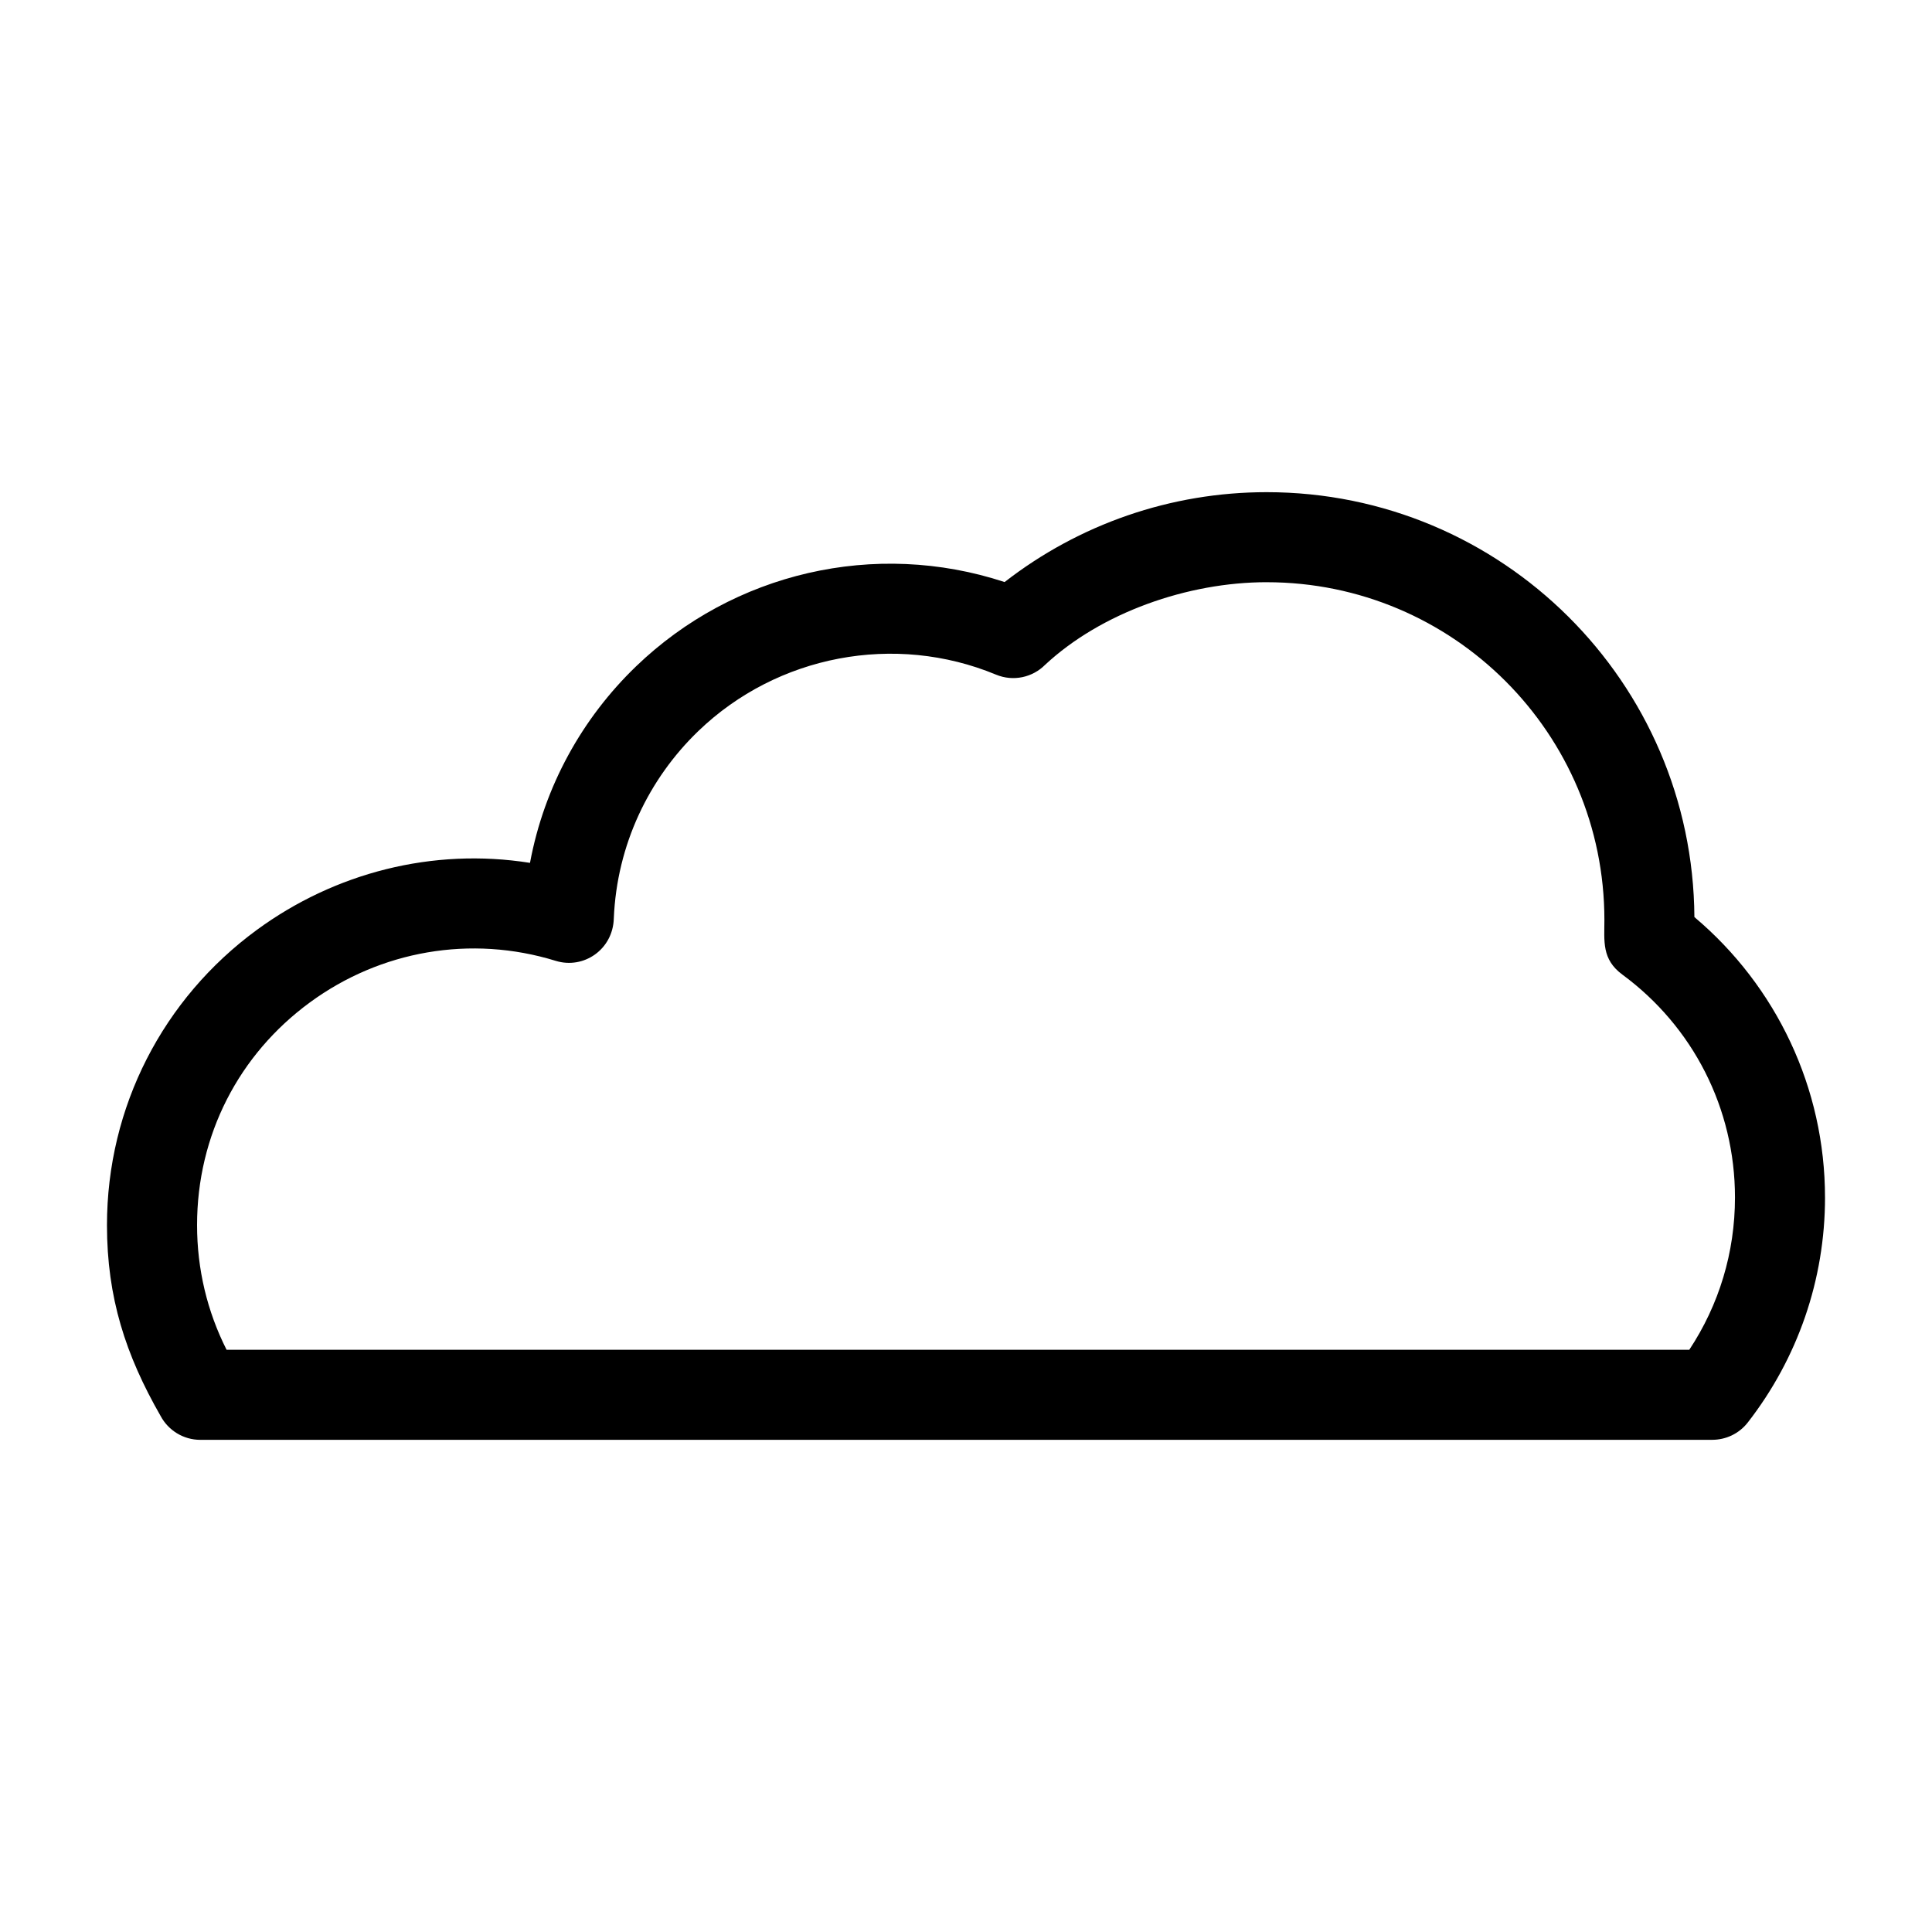
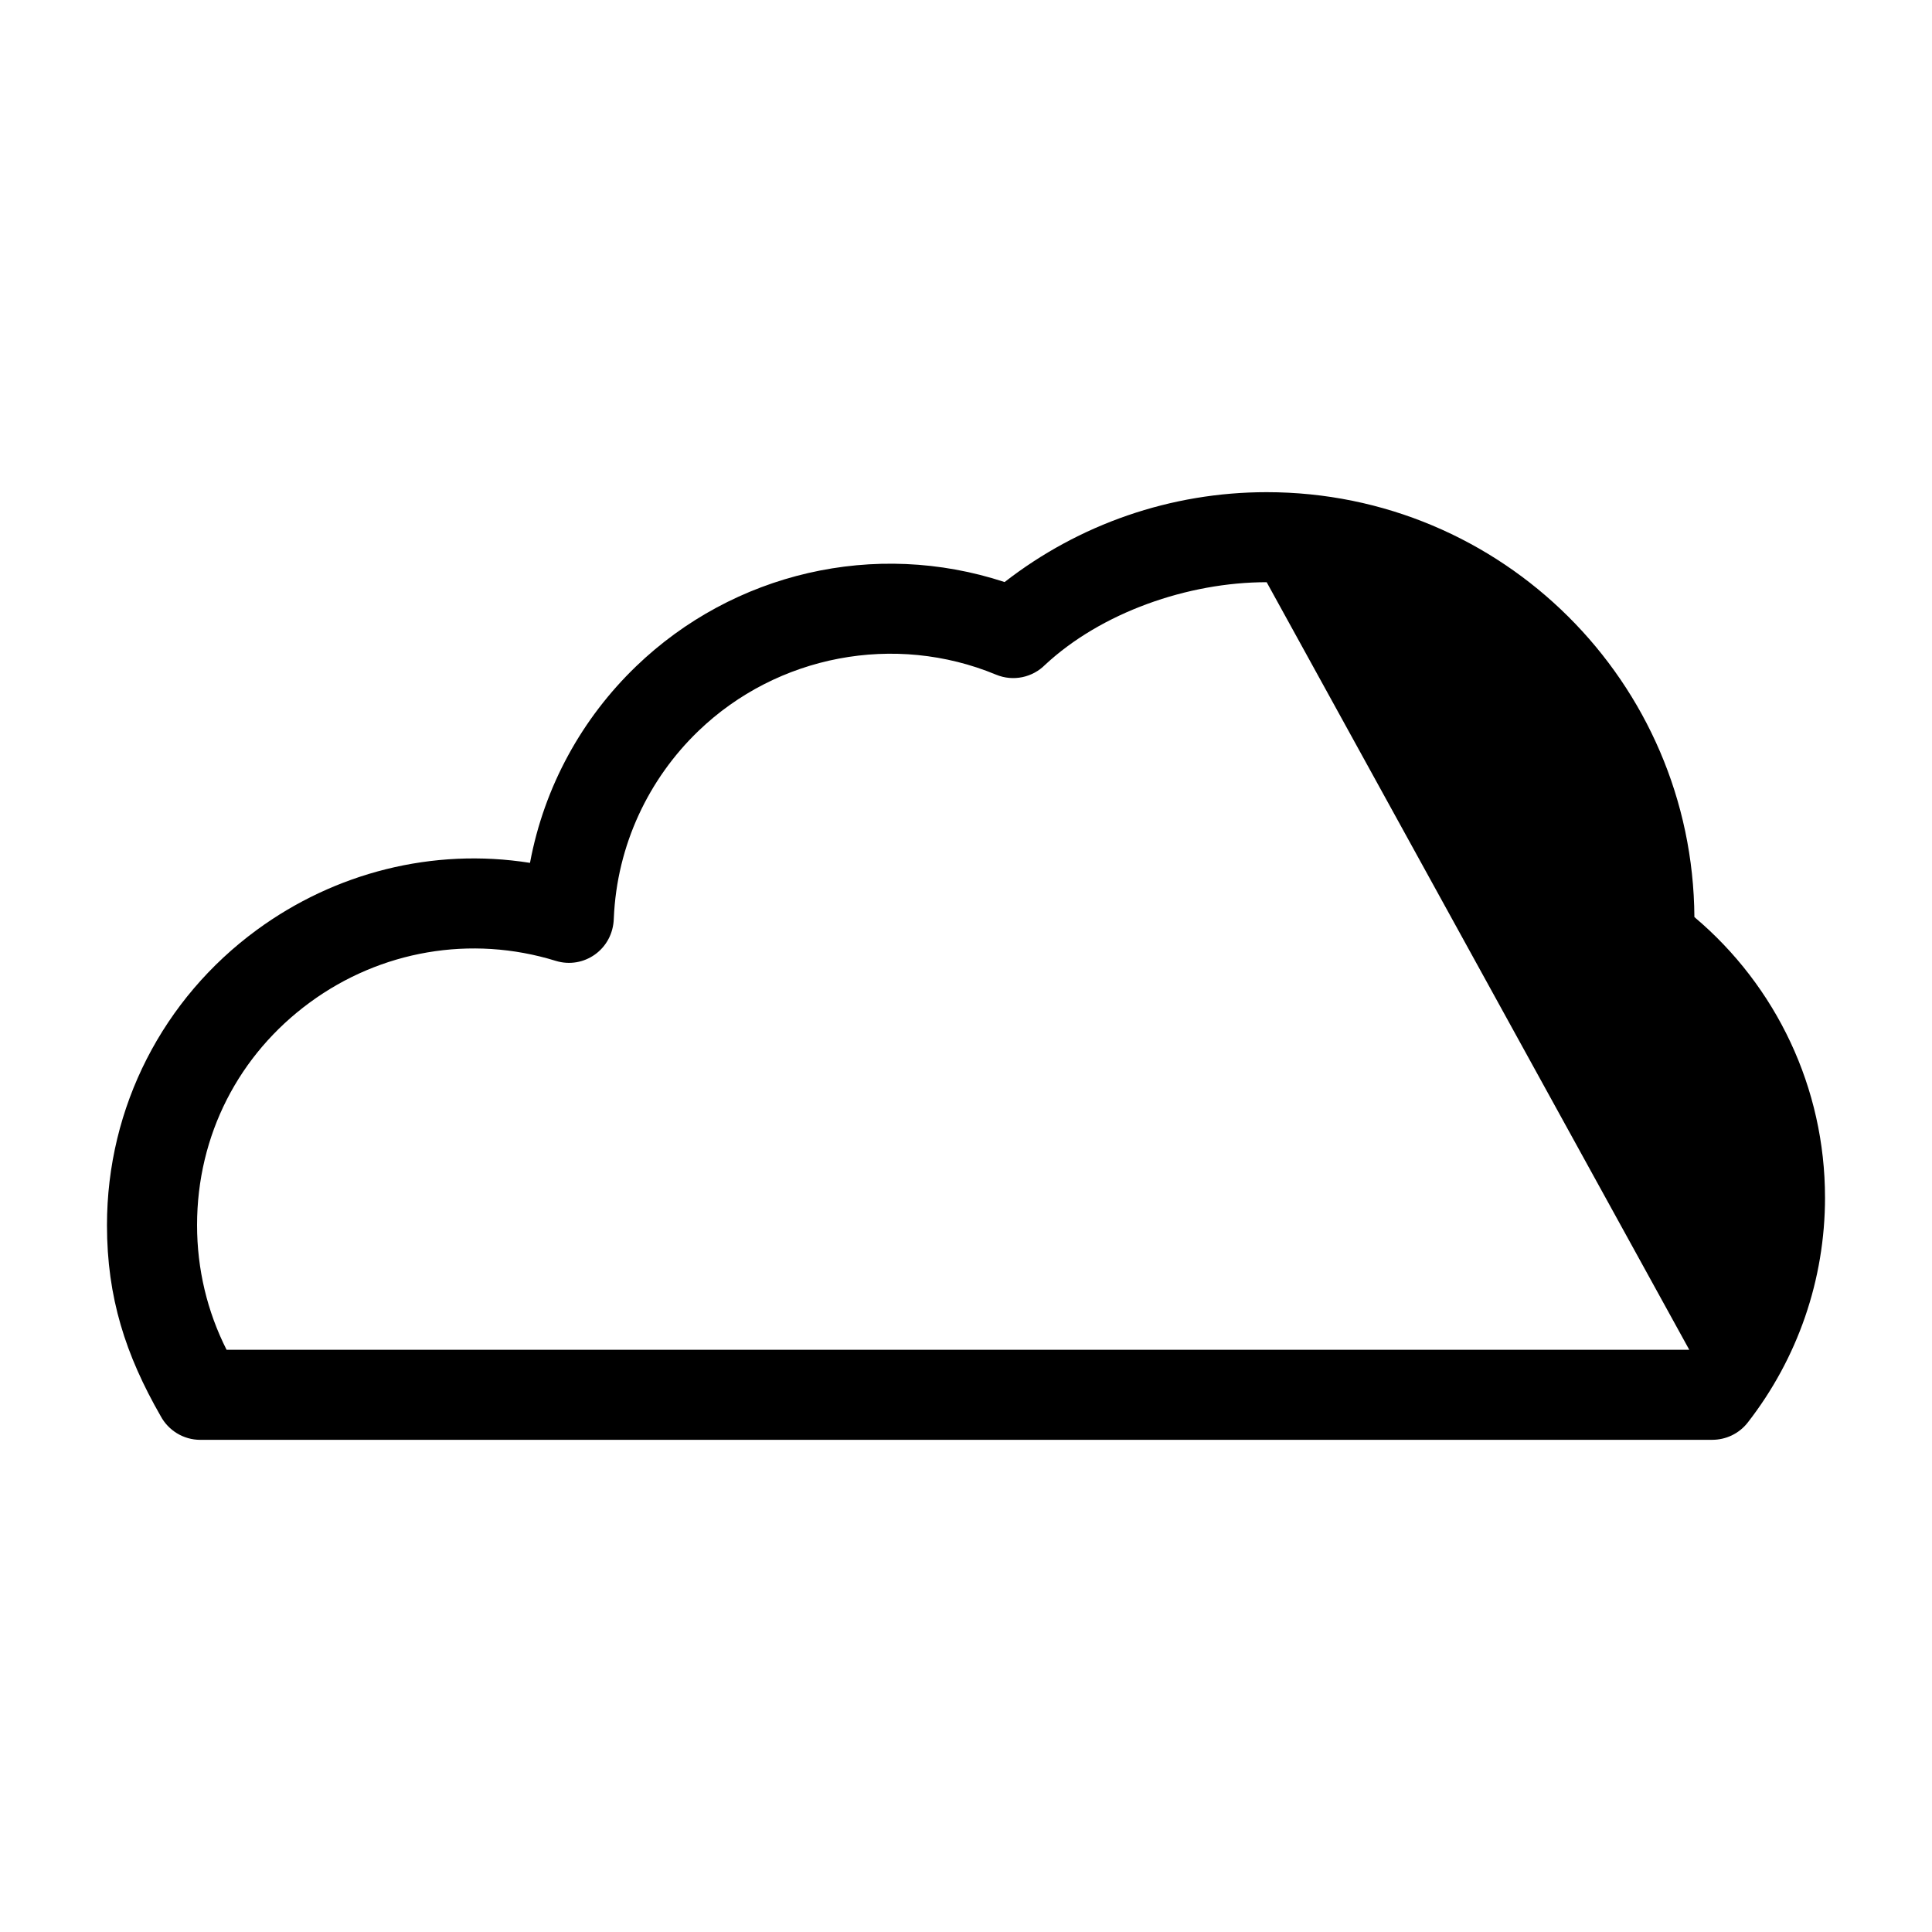
<svg xmlns="http://www.w3.org/2000/svg" fill="#000000" width="800px" height="800px" version="1.1" viewBox="144 144 512 512">
-   <path d="m627.65 461.33c0 21.84-7.266 42.66-20.457 59.629-2.352 3.023-5.859 4.602-9.414 4.606l-400.68 0.008c-4.547 0-8.504-2.547-10.516-6.289-9.301-16.211-14.234-31.418-14.234-50.602 0-31.383 14.906-60.07 39.707-78.242 20.648-15.133 46.586-21.863 72.398-17.773 3.777-20.305 13.863-38.375 28.141-52.109 25.762-24.789 63.254-33.625 97.637-22.309 19.738-15.34 44.039-23.82 69.441-23.82 62.34 0 112.95 50.324 113.36 112.6 21.75 18.332 34.613 45.344 34.613 74.305zm-147.97-163.04c-20.898 0-43.863 8.047-58.738 21.914-3.301 3.309-8.402 4.488-12.988 2.582-26.836-11.133-57.98-5.164-78.855 14.918-13.164 12.664-21.613 30.191-22.434 49.664-0.215 8.258-7.981 13.551-15.395 11.266-22.5-6.945-46.445-2.691-65.129 11.004-18.875 13.828-29.918 35.188-29.918 59.043 0 11.641 2.684 22.852 7.824 33.027h387.63c7.883-11.914 12.109-25.801 12.109-40.375 0-23.625-11.152-45.289-29.832-59.047-5.523-4.07-4.773-8.867-4.773-14.496 0-49.43-40.07-89.496-89.504-89.496z" />
+   <path d="m627.65 461.33c0 21.84-7.266 42.66-20.457 59.629-2.352 3.023-5.859 4.602-9.414 4.606l-400.68 0.008c-4.547 0-8.504-2.547-10.516-6.289-9.301-16.211-14.234-31.418-14.234-50.602 0-31.383 14.906-60.07 39.707-78.242 20.648-15.133 46.586-21.863 72.398-17.773 3.777-20.305 13.863-38.375 28.141-52.109 25.762-24.789 63.254-33.625 97.637-22.309 19.738-15.34 44.039-23.82 69.441-23.82 62.34 0 112.95 50.324 113.36 112.6 21.75 18.332 34.613 45.344 34.613 74.305zm-147.97-163.04c-20.898 0-43.863 8.047-58.738 21.914-3.301 3.309-8.402 4.488-12.988 2.582-26.836-11.133-57.98-5.164-78.855 14.918-13.164 12.664-21.613 30.191-22.434 49.664-0.215 8.258-7.981 13.551-15.395 11.266-22.5-6.945-46.445-2.691-65.129 11.004-18.875 13.828-29.918 35.188-29.918 59.043 0 11.641 2.684 22.852 7.824 33.027h387.63z" />
</svg>